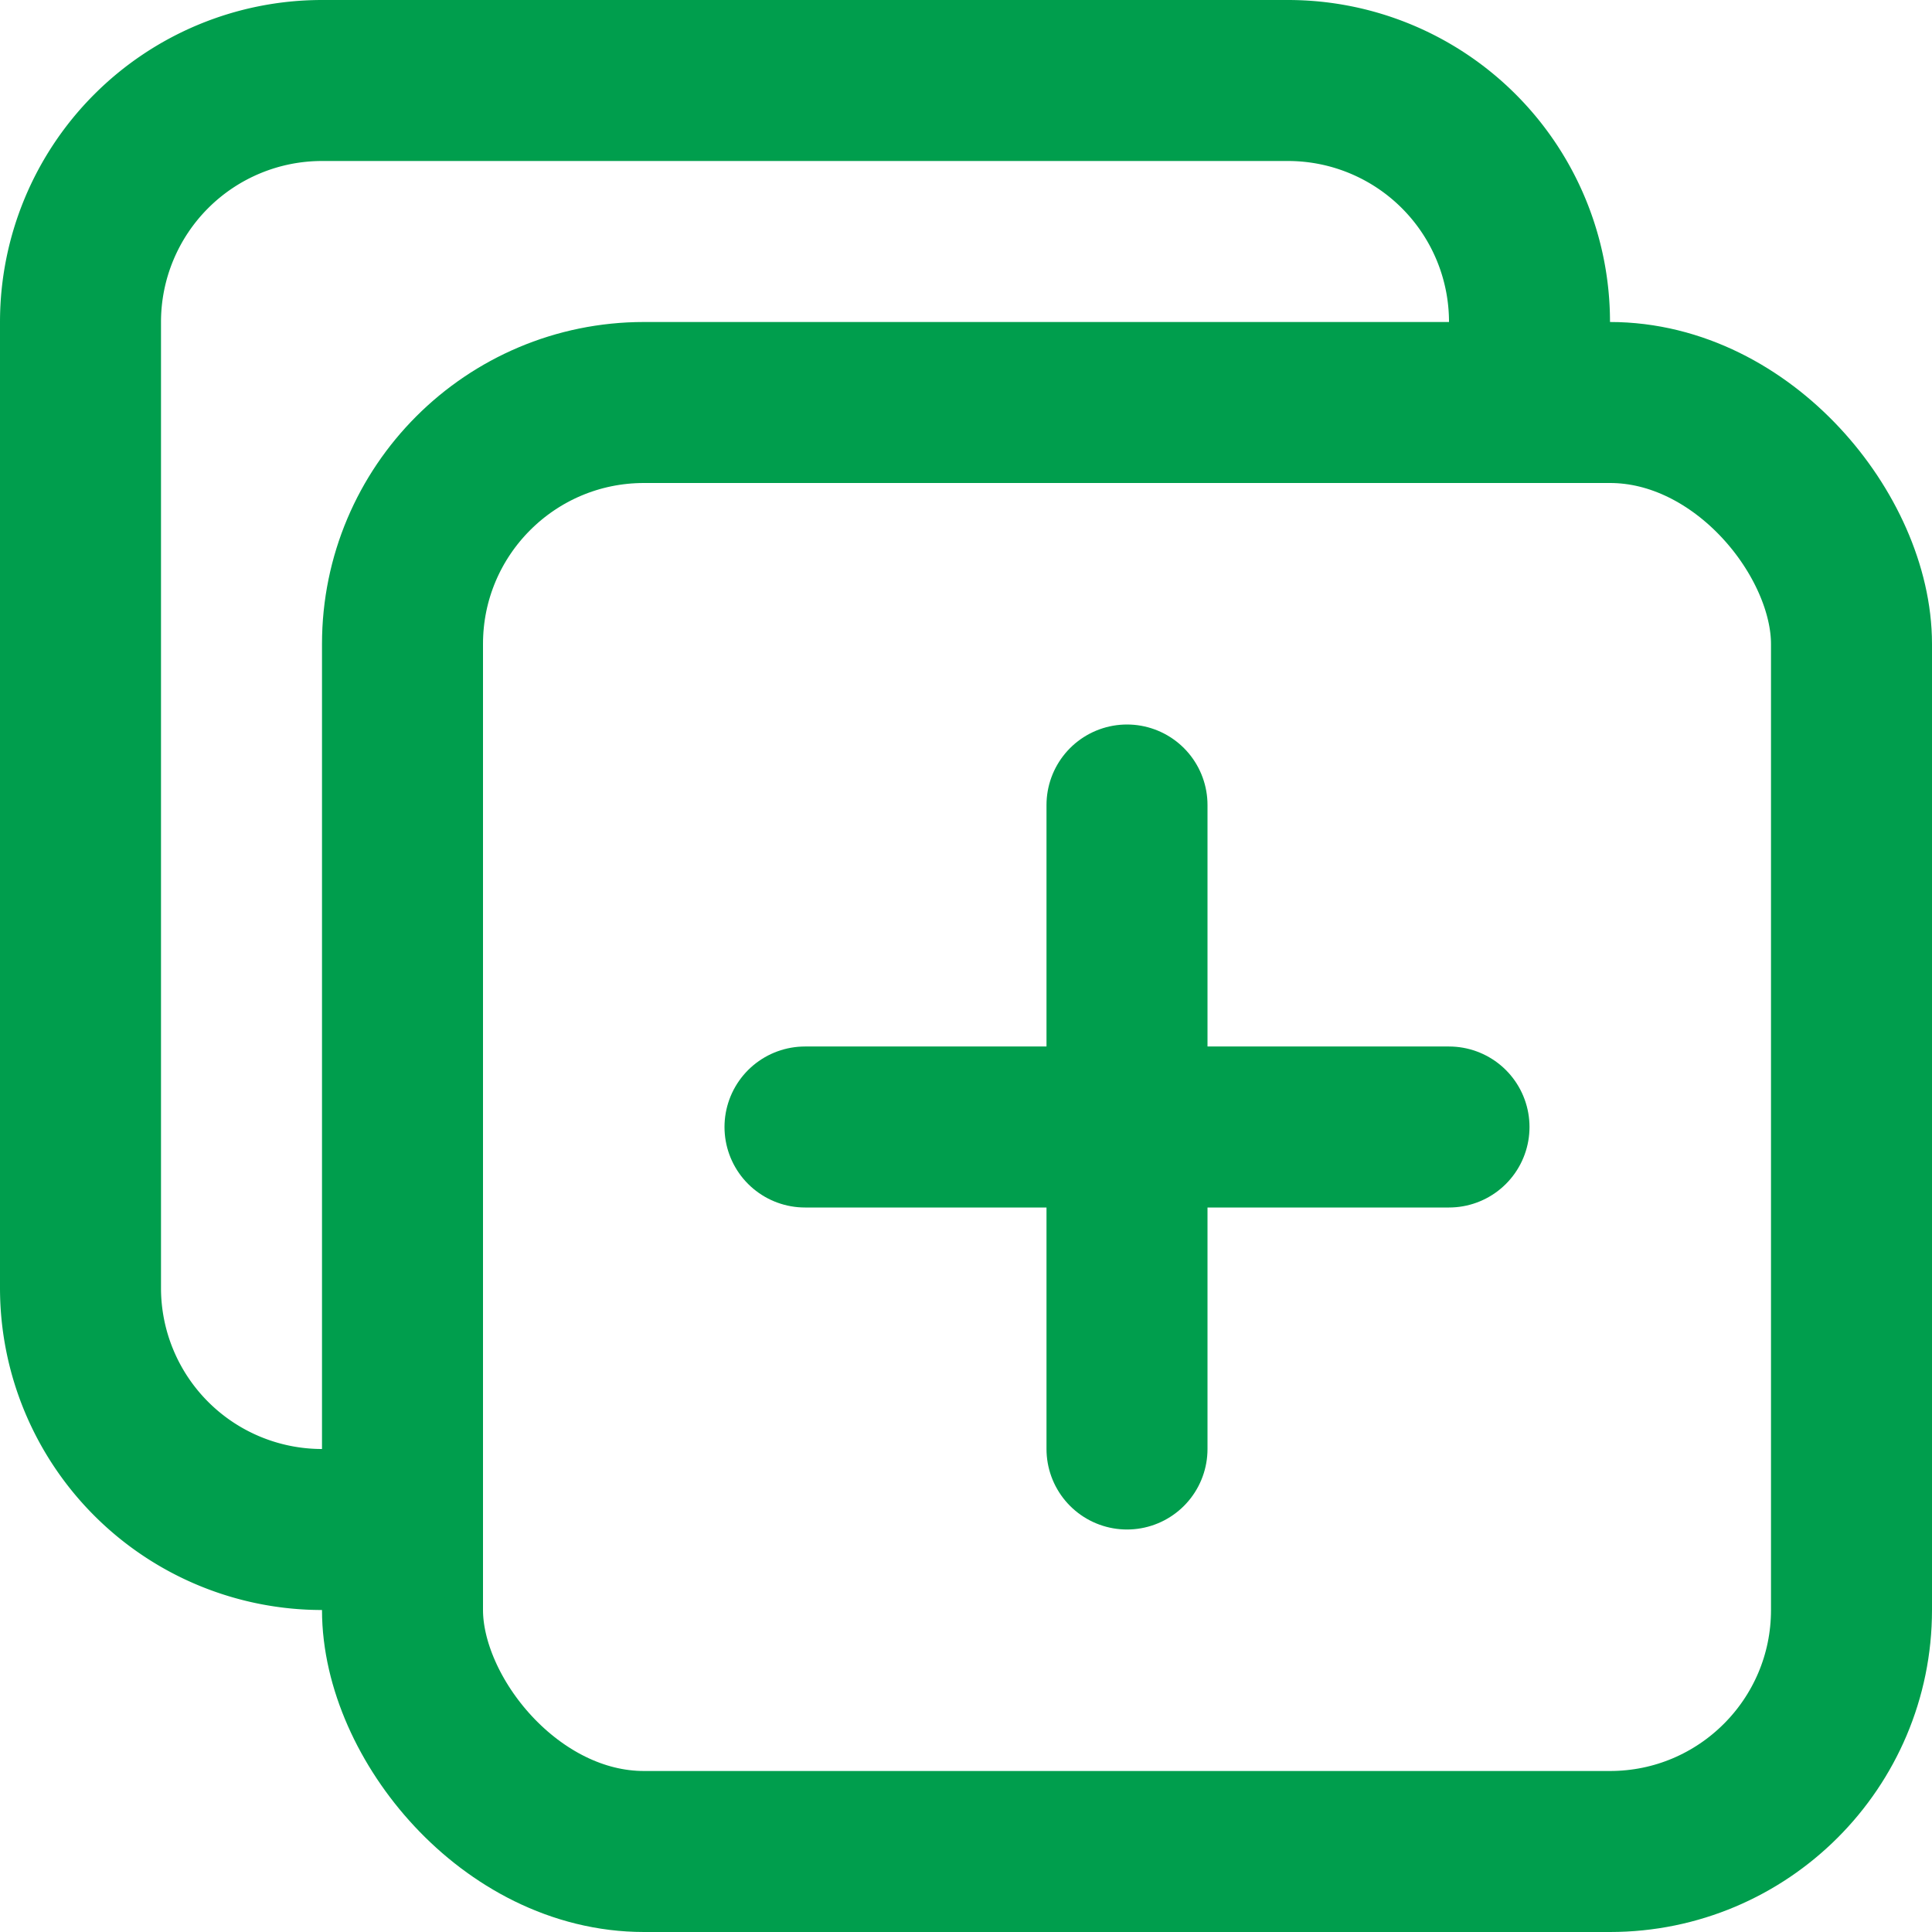
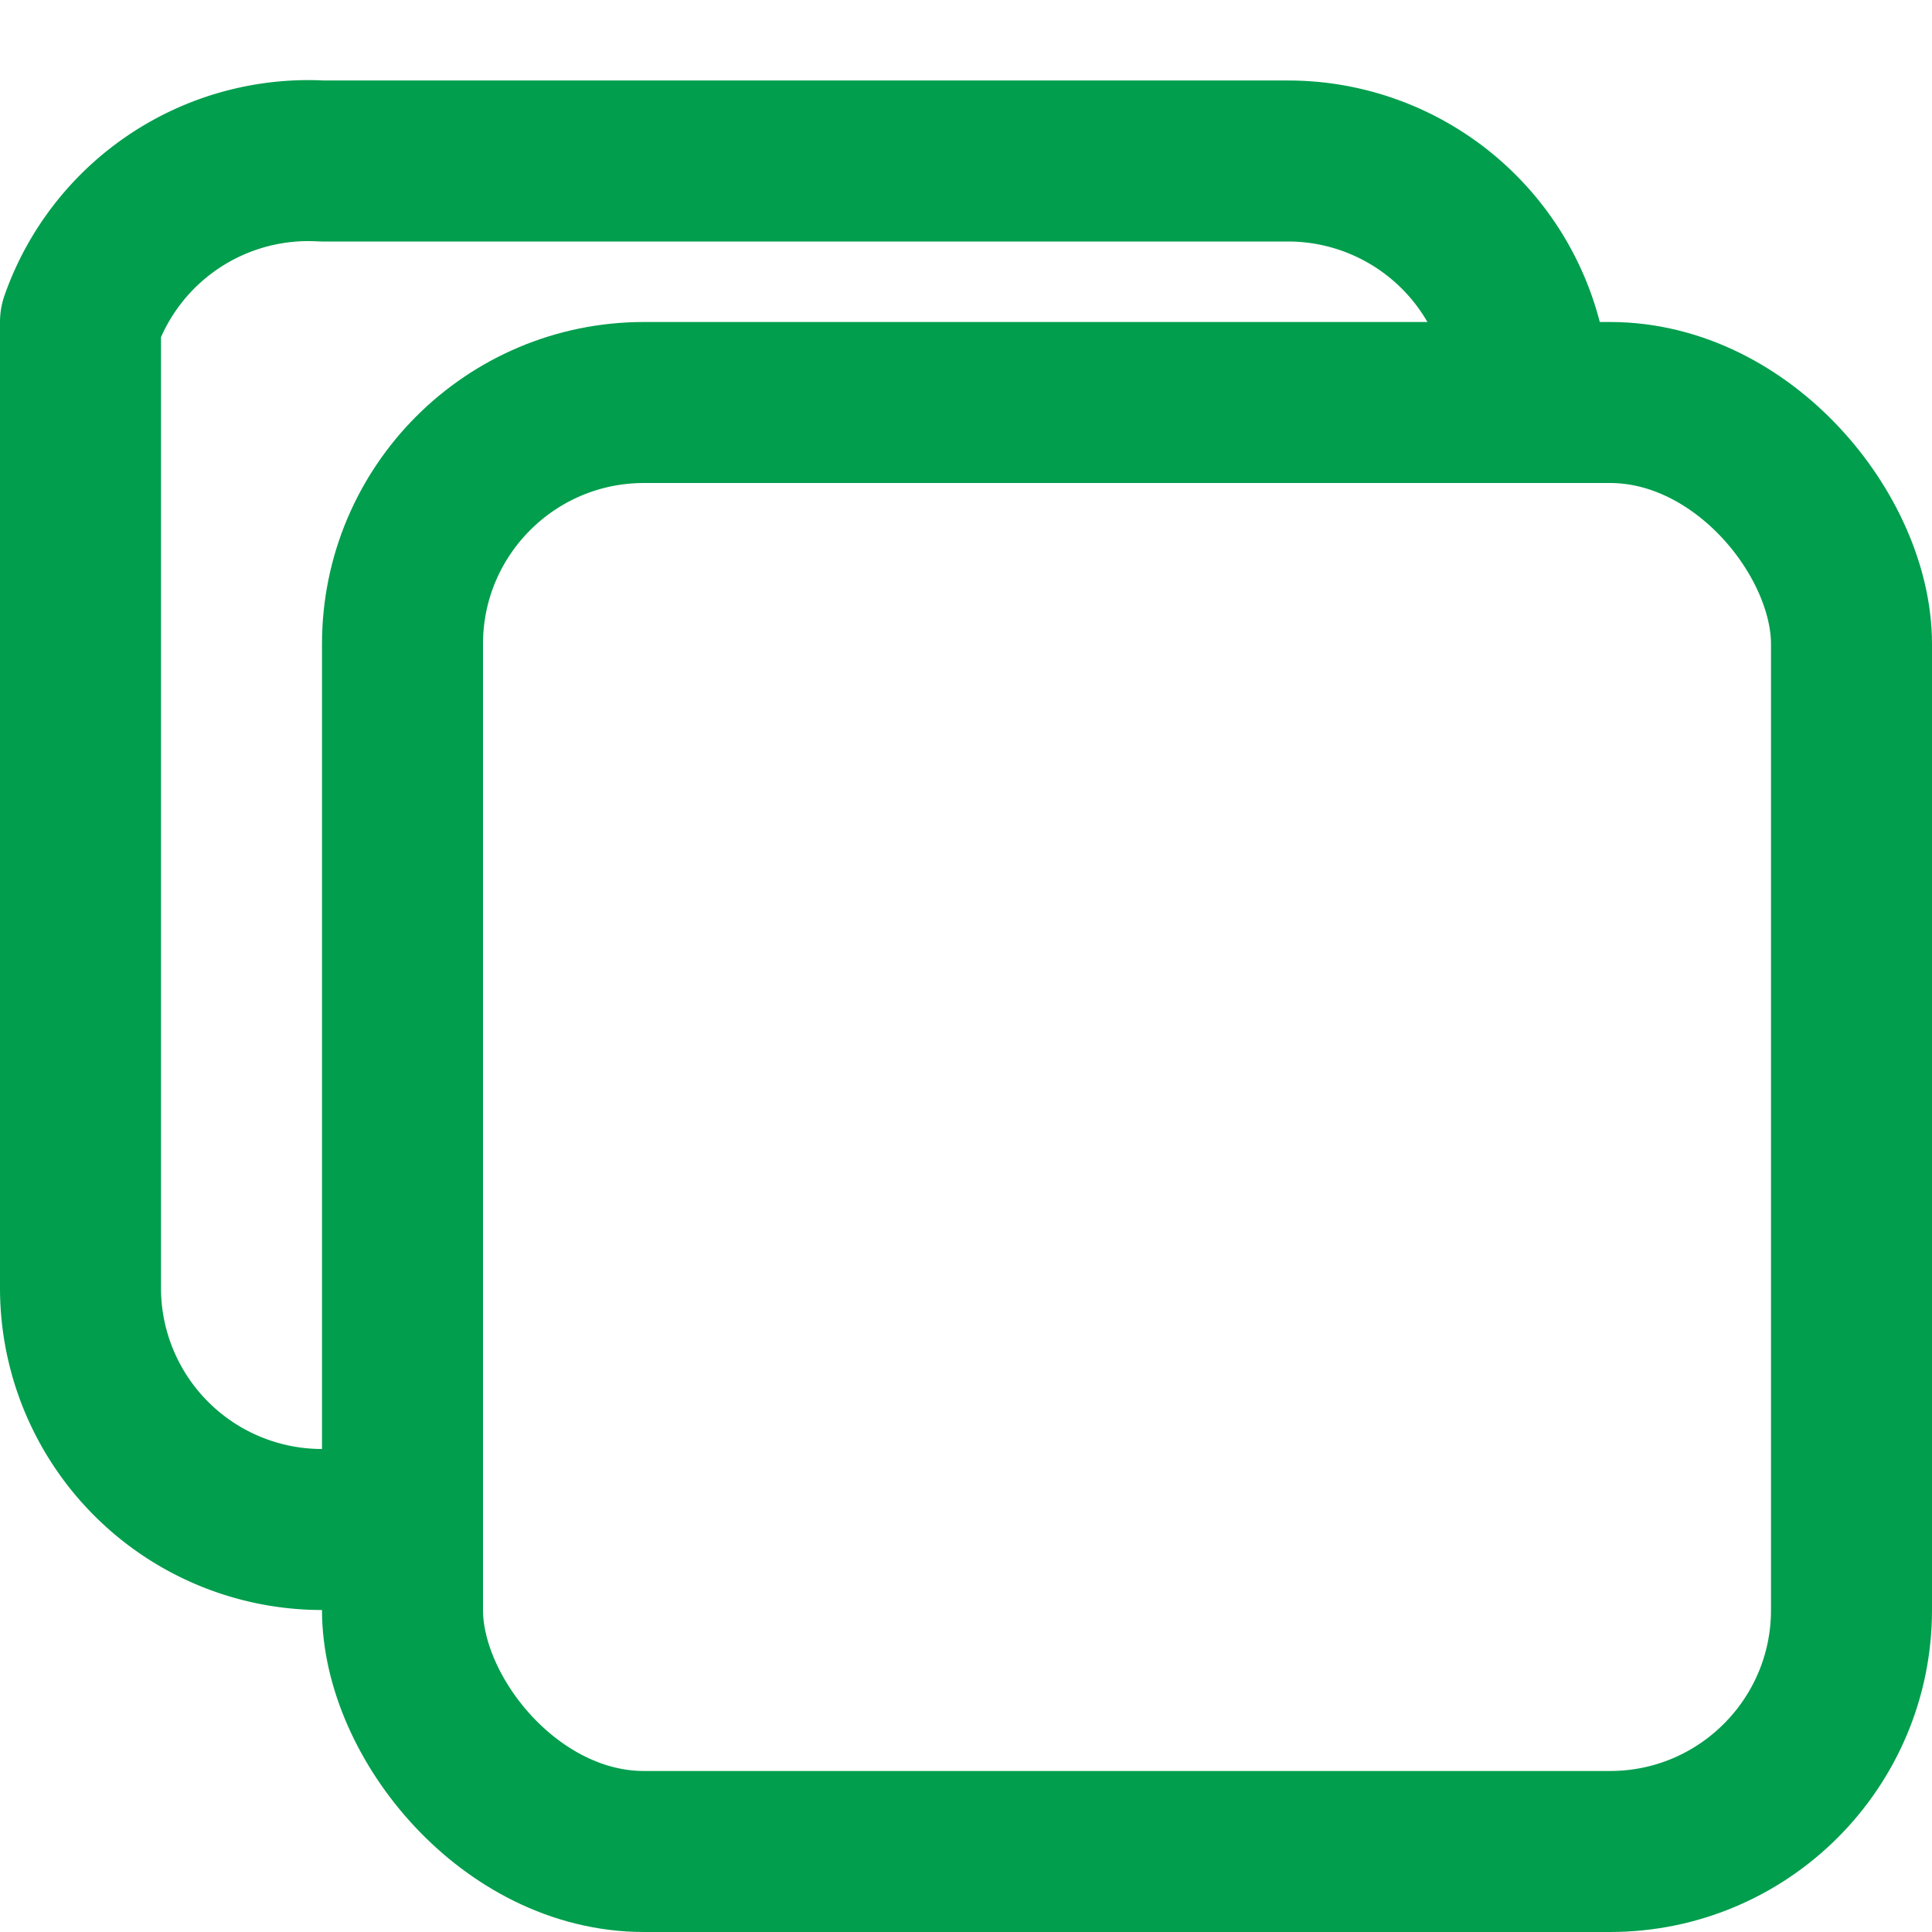
<svg xmlns="http://www.w3.org/2000/svg" height="24" viewBox="0 0 24 24" width="24">
  <defs>
    <style>.cls-1{fill:none;stroke:#009E4D;stroke-linecap:round;stroke-linejoin:round;stroke-width:2px;}</style>
  </defs>
  <title />
  <g data-name="96.more" id="_96.more">
    <rect class="cls-1" height="18" rx="3" ry="3" width="18" x="5" y="5" />
-     <path class="cls-1" d="M19,5V4a3,3,0,0,0-3-3H4A3,3,0,0,0,1,4V16a3,3,0,0,0,3,3H5" />
-     <line class="cls-1" x1="14" x2="14" y1="10" y2="18" />
-     <line class="cls-1" x1="18" x2="10" y1="14" y2="14" />
+     <path class="cls-1" d="M19,5a3,3,0,0,0-3-3H4A3,3,0,0,0,1,4V16a3,3,0,0,0,3,3H5" />
  </g>
</svg>